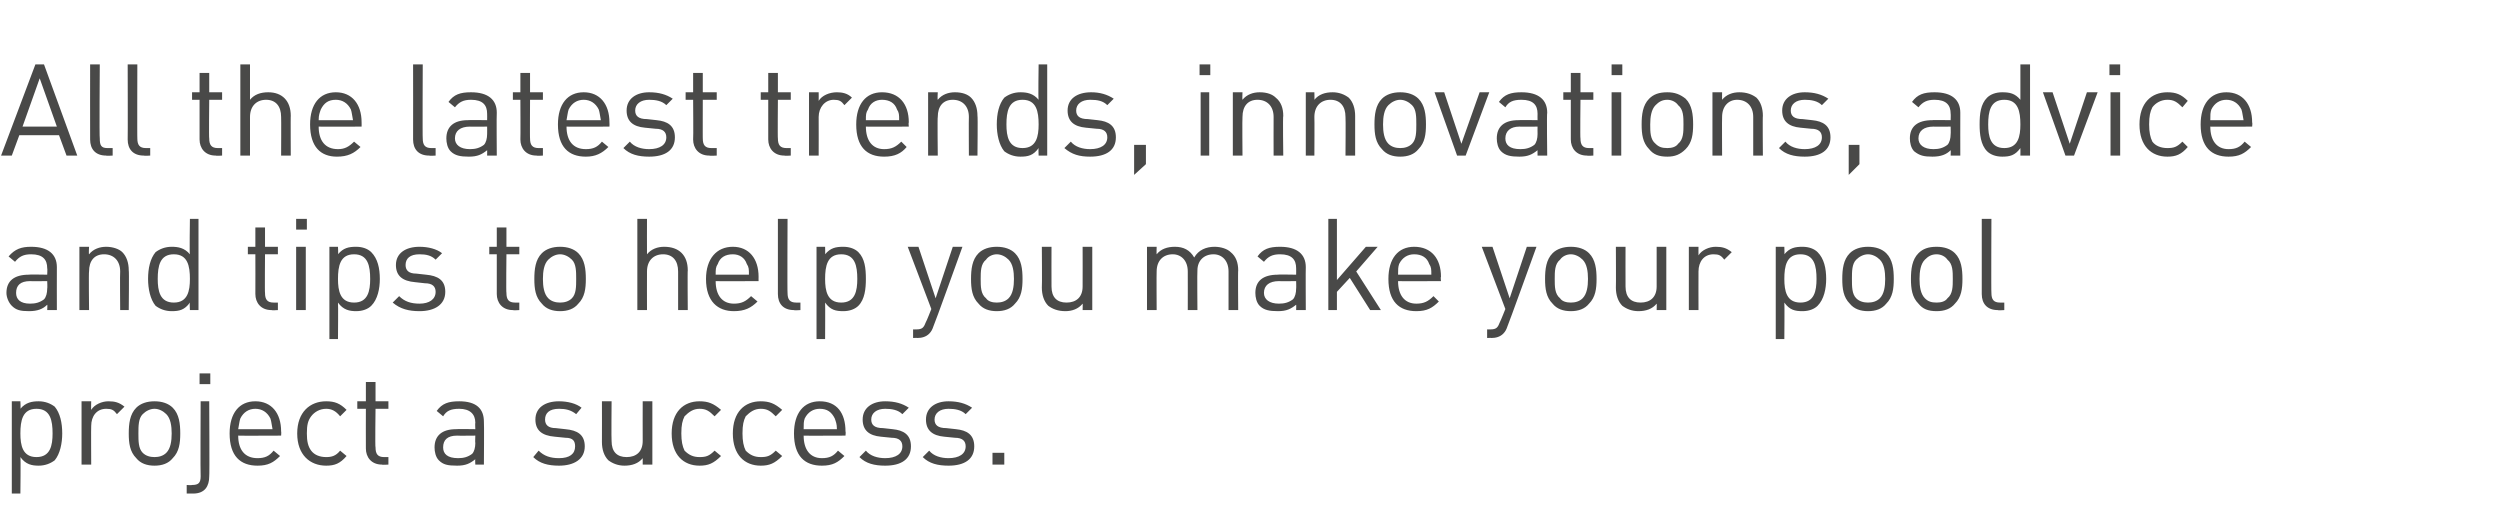
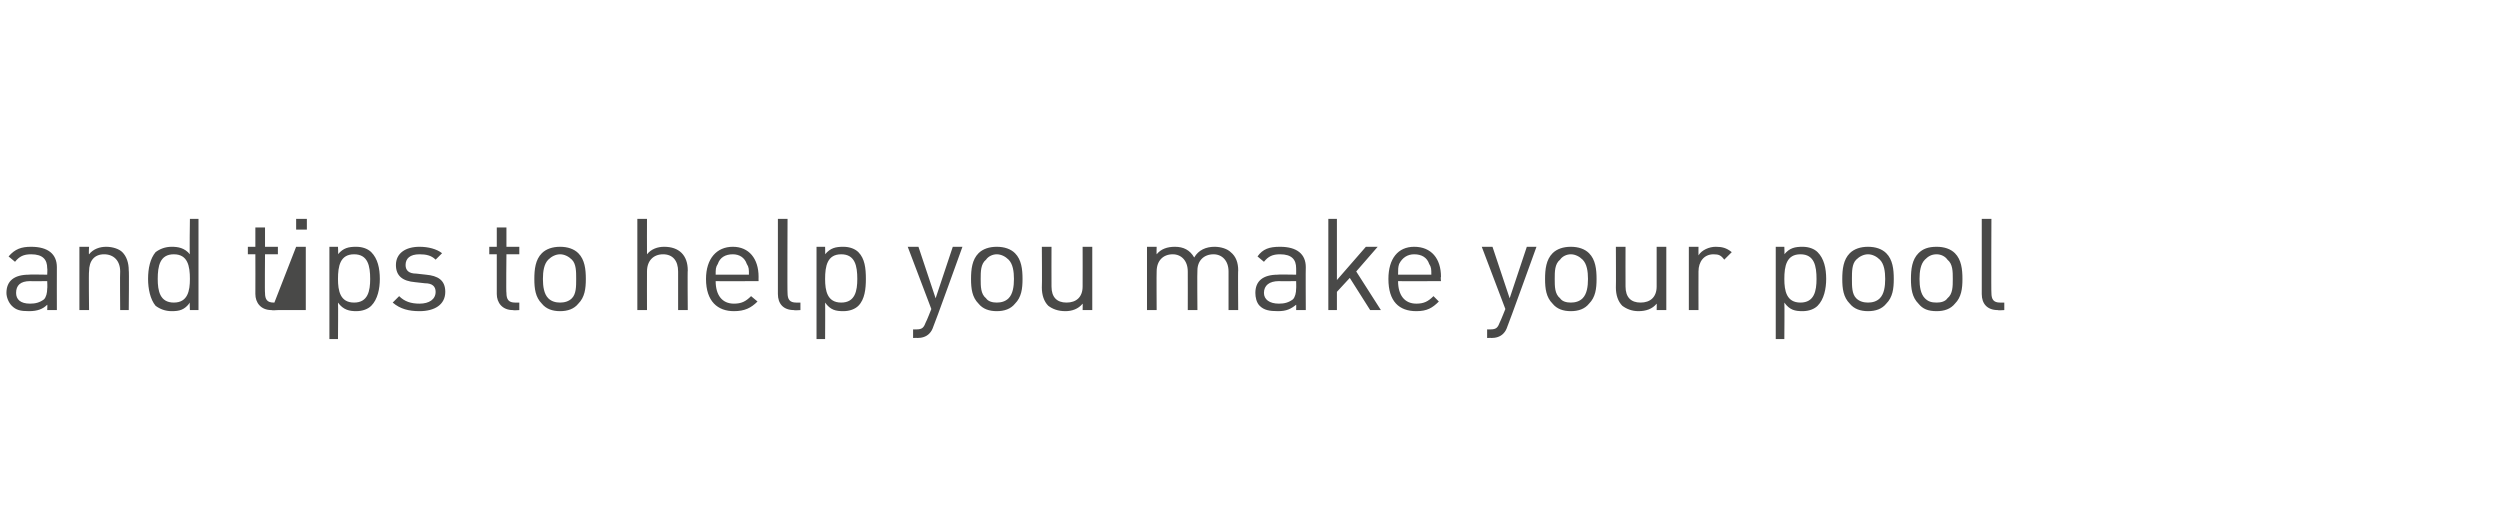
<svg xmlns="http://www.w3.org/2000/svg" version="1.1" width="233px" height="49.6px" viewBox="0 -6 233 49.6" style="top:-6px">
  <desc>All the latest trends, innovations, advice and tips to help you make your pool project a success</desc>
  <defs />
  <g id="Polygon244278">
-     <path d="M 5.8 34.4 C 5.8 35.3 5.6 36.3 5.1 36.9 C 4.7 37.2 4.2 37.4 3.6 37.4 C 3 37.4 2.4 37.3 1.9 36.6 C 1.94 36.65 1.9 40 1.9 40 L 1.1 40 L 1.1 31.4 L 1.9 31.4 C 1.9 31.4 1.94 32.14 1.9 32.1 C 2.4 31.5 3 31.4 3.6 31.4 C 4.2 31.4 4.7 31.6 5.1 31.9 C 5.6 32.5 5.8 33.4 5.8 34.4 C 5.8 34.4 5.8 34.4 5.8 34.4 Z M 4.9 34.4 C 4.9 33.2 4.7 32.1 3.4 32.1 C 2.1 32.1 1.9 33.2 1.9 34.4 C 1.9 35.5 2.1 36.6 3.4 36.6 C 4.7 36.6 4.9 35.5 4.9 34.4 C 4.9 34.4 4.9 34.4 4.9 34.4 Z M 10.9 32.6 C 10.6 32.2 10.4 32.1 9.9 32.1 C 9 32.1 8.5 32.8 8.5 33.7 C 8.48 33.72 8.5 37.3 8.5 37.3 L 7.6 37.3 L 7.6 31.4 L 8.5 31.4 C 8.5 31.4 8.48 32.16 8.5 32.2 C 8.8 31.7 9.5 31.4 10.1 31.4 C 10.7 31.4 11.1 31.5 11.6 31.9 C 11.6 31.9 10.9 32.6 10.9 32.6 Z M 16.1 36.7 C 15.7 37.2 15.1 37.4 14.4 37.4 C 13.7 37.4 13.1 37.2 12.7 36.7 C 12.1 36.1 12 35.3 12 34.4 C 12 33.5 12.1 32.6 12.7 32 C 13.1 31.6 13.7 31.4 14.4 31.4 C 15.1 31.4 15.7 31.6 16.1 32 C 16.7 32.6 16.8 33.5 16.8 34.4 C 16.8 35.3 16.7 36.1 16.1 36.7 Z M 15.5 32.6 C 15.2 32.3 14.8 32.1 14.4 32.1 C 14 32.1 13.6 32.3 13.3 32.6 C 12.9 33 12.9 33.7 12.9 34.4 C 12.9 35.1 12.9 35.8 13.3 36.2 C 13.6 36.5 14 36.6 14.4 36.6 C 14.8 36.6 15.2 36.5 15.5 36.2 C 15.9 35.8 16 35.1 16 34.4 C 16 33.7 15.9 33 15.5 32.6 Z M 18 40 C 18.04 40 17.4 40 17.4 40 L 17.4 39.2 C 17.4 39.2 17.88 39.24 17.9 39.2 C 18.5 39.2 18.7 39 18.7 38.4 C 18.67 38.38 18.7 31.4 18.7 31.4 L 19.5 31.4 C 19.5 31.4 19.54 38.41 19.5 38.4 C 19.5 39.3 19.1 40 18 40 Z M 18.6 29.8 L 18.6 28.8 L 19.6 28.8 L 19.6 29.8 L 18.6 29.8 Z M 22.2 34.6 C 22.2 35.9 22.8 36.7 24 36.7 C 24.7 36.7 25.1 36.5 25.5 36 C 25.5 36 26.1 36.5 26.1 36.5 C 25.5 37.1 25 37.4 24 37.4 C 22.4 37.4 21.4 36.5 21.4 34.4 C 21.4 32.5 22.3 31.4 23.8 31.4 C 25.3 31.4 26.2 32.5 26.2 34.2 C 26.23 34.24 26.2 34.6 26.2 34.6 C 26.2 34.6 22.25 34.62 22.2 34.6 Z M 25.2 33 C 24.9 32.4 24.4 32.1 23.8 32.1 C 23.2 32.1 22.7 32.4 22.4 33 C 22.3 33.3 22.3 33.5 22.2 34 C 22.2 34 25.4 34 25.4 34 C 25.3 33.5 25.3 33.3 25.2 33 Z M 30.4 37.4 C 28.9 37.4 27.7 36.4 27.7 34.4 C 27.7 32.4 28.9 31.4 30.4 31.4 C 31.2 31.4 31.7 31.6 32.3 32.2 C 32.3 32.2 31.7 32.8 31.7 32.8 C 31.3 32.3 30.9 32.1 30.4 32.1 C 29.8 32.1 29.3 32.4 29 32.8 C 28.7 33.2 28.6 33.6 28.6 34.4 C 28.6 35.1 28.7 35.6 29 36 C 29.3 36.4 29.8 36.6 30.4 36.6 C 30.9 36.6 31.3 36.5 31.7 36 C 31.7 36 32.3 36.5 32.3 36.5 C 31.7 37.2 31.2 37.4 30.4 37.4 Z M 35.6 37.3 C 34.6 37.3 34.1 36.6 34.1 35.8 C 34.09 35.76 34.1 32.1 34.1 32.1 L 33.3 32.1 L 33.3 31.4 L 34.1 31.4 L 34.1 29.6 L 35 29.6 L 35 31.4 L 36.2 31.4 L 36.2 32.1 L 35 32.1 C 35 32.1 34.95 35.74 35 35.7 C 35 36.3 35.2 36.6 35.8 36.6 C 35.76 36.6 36.2 36.6 36.2 36.6 L 36.2 37.3 C 36.2 37.3 35.6 37.34 35.6 37.3 Z M 44.3 37.3 C 44.3 37.3 44.27 36.78 44.3 36.8 C 43.8 37.2 43.4 37.4 42.6 37.4 C 41.7 37.4 41.3 37.3 40.9 36.9 C 40.6 36.6 40.5 36.1 40.5 35.7 C 40.5 34.6 41.2 34 42.5 34 C 42.5 33.97 44.3 34 44.3 34 C 44.3 34 44.27 33.41 44.3 33.4 C 44.3 32.6 43.8 32.1 42.8 32.1 C 42 32.1 41.6 32.3 41.3 32.8 C 41.3 32.8 40.7 32.3 40.7 32.3 C 41.2 31.6 41.8 31.4 42.8 31.4 C 44.4 31.4 45.1 32.1 45.1 33.3 C 45.13 33.34 45.1 37.3 45.1 37.3 L 44.3 37.3 Z M 44.3 34.6 C 44.3 34.6 42.62 34.62 42.6 34.6 C 41.7 34.6 41.3 35 41.3 35.7 C 41.3 36.3 41.7 36.7 42.7 36.7 C 43.2 36.7 43.6 36.6 44 36.3 C 44.2 36.1 44.3 35.7 44.3 35.3 C 44.27 35.26 44.3 34.6 44.3 34.6 Z M 52.1 37.4 C 51.1 37.4 50.3 37.2 49.7 36.6 C 49.7 36.6 50.2 36 50.2 36 C 50.7 36.5 51.3 36.7 52.1 36.7 C 53.1 36.7 53.6 36.3 53.6 35.6 C 53.6 35.1 53.4 34.8 52.7 34.8 C 52.7 34.8 51.7 34.7 51.7 34.7 C 50.5 34.6 49.9 34.1 49.9 33.1 C 49.9 32 50.8 31.4 52.1 31.4 C 52.9 31.4 53.7 31.6 54.2 32 C 54.2 32 53.7 32.6 53.7 32.6 C 53.2 32.2 52.7 32.1 52.1 32.1 C 51.2 32.1 50.8 32.5 50.8 33.1 C 50.8 33.6 51.1 33.9 51.8 33.9 C 51.8 33.9 52.7 34 52.7 34 C 53.8 34.1 54.5 34.5 54.5 35.6 C 54.5 36.8 53.5 37.4 52.1 37.4 Z M 59.9 37.3 C 59.9 37.3 59.9 36.68 59.9 36.7 C 59.5 37.2 58.9 37.4 58.2 37.4 C 57.6 37.4 57.1 37.2 56.7 36.9 C 56.3 36.5 56.1 35.9 56.1 35.2 C 56.11 35.21 56.1 31.4 56.1 31.4 L 57 31.4 C 57 31.4 56.97 35.08 57 35.1 C 57 36.1 57.5 36.6 58.4 36.6 C 59.3 36.6 59.9 36.1 59.9 35.1 C 59.89 35.08 59.9 31.4 59.9 31.4 L 60.8 31.4 L 60.8 37.3 L 59.9 37.3 Z M 65.2 37.4 C 63.7 37.4 62.6 36.4 62.6 34.4 C 62.6 32.4 63.7 31.4 65.2 31.4 C 66 31.4 66.5 31.6 67.2 32.2 C 67.2 32.2 66.6 32.8 66.6 32.8 C 66.1 32.3 65.8 32.1 65.2 32.1 C 64.6 32.1 64.2 32.4 63.8 32.8 C 63.6 33.2 63.5 33.6 63.5 34.4 C 63.5 35.1 63.6 35.6 63.8 36 C 64.2 36.4 64.6 36.6 65.2 36.6 C 65.8 36.6 66.1 36.5 66.6 36 C 66.6 36 67.2 36.5 67.2 36.5 C 66.5 37.2 66 37.4 65.2 37.4 Z M 70.9 37.4 C 69.4 37.4 68.3 36.4 68.3 34.4 C 68.3 32.4 69.4 31.4 70.9 31.4 C 71.7 31.4 72.2 31.6 72.9 32.2 C 72.9 32.2 72.3 32.8 72.3 32.8 C 71.8 32.3 71.5 32.1 70.9 32.1 C 70.3 32.1 69.9 32.4 69.5 32.8 C 69.3 33.2 69.2 33.6 69.2 34.4 C 69.2 35.1 69.3 35.6 69.5 36 C 69.9 36.4 70.3 36.6 70.9 36.6 C 71.5 36.6 71.8 36.5 72.3 36 C 72.3 36 72.9 36.5 72.9 36.5 C 72.2 37.2 71.7 37.4 70.9 37.4 Z M 74.9 34.6 C 74.9 35.9 75.5 36.7 76.6 36.7 C 77.3 36.7 77.7 36.5 78.1 36 C 78.1 36 78.7 36.5 78.7 36.5 C 78.1 37.1 77.6 37.4 76.6 37.4 C 75 37.4 74 36.5 74 34.4 C 74 32.5 74.9 31.4 76.4 31.4 C 78 31.4 78.8 32.5 78.8 34.2 C 78.84 34.24 78.8 34.6 78.8 34.6 C 78.8 34.6 74.85 34.62 74.9 34.6 Z M 77.8 33 C 77.5 32.4 77.1 32.1 76.4 32.1 C 75.8 32.1 75.3 32.4 75 33 C 74.9 33.3 74.9 33.5 74.9 34 C 74.9 34 78 34 78 34 C 78 33.5 77.9 33.3 77.8 33 Z M 82.5 37.4 C 81.5 37.4 80.7 37.2 80.1 36.6 C 80.1 36.6 80.7 36 80.7 36 C 81.1 36.5 81.8 36.7 82.5 36.7 C 83.5 36.7 84.1 36.3 84.1 35.6 C 84.1 35.1 83.8 34.8 83.1 34.8 C 83.1 34.8 82.1 34.7 82.1 34.7 C 81 34.6 80.4 34.1 80.4 33.1 C 80.4 32 81.3 31.4 82.5 31.4 C 83.4 31.4 84.1 31.6 84.7 32 C 84.7 32 84.1 32.6 84.1 32.6 C 83.7 32.2 83.1 32.1 82.5 32.1 C 81.7 32.1 81.2 32.5 81.2 33.1 C 81.2 33.6 81.5 33.9 82.3 33.9 C 82.3 33.9 83.2 34 83.2 34 C 84.2 34.1 84.9 34.5 84.9 35.6 C 84.9 36.8 84 37.4 82.5 37.4 Z M 88.4 37.4 C 87.4 37.4 86.6 37.2 86 36.6 C 86 36.6 86.6 36 86.6 36 C 87 36.5 87.7 36.7 88.4 36.7 C 89.4 36.7 90 36.3 90 35.6 C 90 35.1 89.7 34.8 89 34.8 C 89 34.8 88 34.7 88 34.7 C 86.9 34.6 86.3 34.1 86.3 33.1 C 86.3 32 87.2 31.4 88.4 31.4 C 89.3 31.4 90 31.6 90.6 32 C 90.6 32 90 32.6 90 32.6 C 89.6 32.2 89 32.1 88.4 32.1 C 87.6 32.1 87.1 32.5 87.1 33.1 C 87.1 33.6 87.4 33.9 88.2 33.9 C 88.2 33.9 89.1 34 89.1 34 C 90.1 34.1 90.8 34.5 90.8 35.6 C 90.8 36.8 89.9 37.4 88.4 37.4 Z M 92.5 37.3 L 92.5 36.2 L 93.6 36.2 L 93.6 37.3 L 92.5 37.3 Z " stroke="none" fill="#494948" />
-   </g>
+     </g>
  <g id="Polygon244277">
-     <path d="M 4.4 22.9 C 4.4 22.9 4.43 22.38 4.4 22.4 C 4 22.8 3.5 23 2.7 23 C 1.9 23 1.5 22.9 1.1 22.5 C 0.8 22.2 0.6 21.7 0.6 21.3 C 0.6 20.2 1.3 19.6 2.7 19.6 C 2.66 19.57 4.4 19.6 4.4 19.6 C 4.4 19.6 4.43 19.01 4.4 19 C 4.4 18.2 4 17.7 2.9 17.7 C 2.2 17.7 1.8 17.9 1.4 18.4 C 1.4 18.4 0.8 17.9 0.8 17.9 C 1.4 17.2 2 17 2.9 17 C 4.5 17 5.3 17.7 5.3 18.9 C 5.29 18.94 5.3 22.9 5.3 22.9 L 4.4 22.9 Z M 4.4 20.2 C 4.4 20.2 2.78 20.22 2.8 20.2 C 1.9 20.2 1.5 20.6 1.5 21.3 C 1.5 21.9 1.9 22.3 2.8 22.3 C 3.3 22.3 3.7 22.2 4.1 21.9 C 4.3 21.7 4.4 21.3 4.4 20.9 C 4.43 20.86 4.4 20.2 4.4 20.2 Z M 11.2 22.9 C 11.2 22.9 11.17 19.31 11.2 19.3 C 11.2 18.3 10.6 17.7 9.7 17.7 C 8.8 17.7 8.3 18.3 8.3 19.3 C 8.26 19.31 8.3 22.9 8.3 22.9 L 7.4 22.9 L 7.4 17 L 8.3 17 C 8.3 17 8.26 17.69 8.3 17.7 C 8.7 17.2 9.3 17 9.9 17 C 10.5 17 11.1 17.2 11.4 17.5 C 11.8 17.9 12 18.5 12 19.2 C 12.04 19.16 12 22.9 12 22.9 L 11.2 22.9 Z M 17.7 22.9 C 17.7 22.9 17.66 22.24 17.7 22.2 C 17.2 22.9 16.7 23 16 23 C 15.4 23 14.9 22.8 14.5 22.5 C 14 21.9 13.8 20.9 13.8 20 C 13.8 19 14 18.1 14.5 17.5 C 14.9 17.2 15.4 17 16 17 C 16.6 17 17.2 17.1 17.7 17.7 C 17.65 17.72 17.7 14.4 17.7 14.4 L 18.5 14.4 L 18.5 22.9 L 17.7 22.9 Z M 17.7 20 C 17.7 18.8 17.5 17.7 16.2 17.7 C 14.9 17.7 14.7 18.8 14.7 20 C 14.7 21.1 14.9 22.2 16.2 22.2 C 17.5 22.2 17.7 21.1 17.7 20 C 17.7 20 17.7 20 17.7 20 Z M 25.3 22.9 C 24.3 22.9 23.8 22.2 23.8 21.4 C 23.81 21.36 23.8 17.7 23.8 17.7 L 23.1 17.7 L 23.1 17 L 23.8 17 L 23.8 15.2 L 24.7 15.2 L 24.7 17 L 25.9 17 L 25.9 17.7 L 24.7 17.7 C 24.7 17.7 24.67 21.34 24.7 21.3 C 24.7 21.9 24.9 22.2 25.5 22.2 C 25.47 22.2 25.9 22.2 25.9 22.2 L 25.9 22.9 C 25.9 22.9 25.32 22.94 25.3 22.9 Z M 27.6 22.9 L 27.6 17 L 28.5 17 L 28.5 22.9 L 27.6 22.9 Z M 27.6 15.4 L 27.6 14.4 L 28.6 14.4 L 28.6 15.4 L 27.6 15.4 Z M 35.4 20 C 35.4 20.9 35.2 21.9 34.6 22.5 C 34.3 22.8 33.8 23 33.2 23 C 32.6 23 32 22.9 31.5 22.2 C 31.53 22.25 31.5 25.6 31.5 25.6 L 30.7 25.6 L 30.7 17 L 31.5 17 C 31.5 17 31.54 17.74 31.5 17.7 C 32 17.1 32.5 17 33.2 17 C 33.8 17 34.3 17.2 34.6 17.5 C 35.2 18.1 35.4 19 35.4 20 C 35.4 20 35.4 20 35.4 20 Z M 34.5 20 C 34.5 18.8 34.3 17.7 33 17.7 C 31.7 17.7 31.5 18.8 31.5 20 C 31.5 21.1 31.7 22.2 33 22.2 C 34.3 22.2 34.5 21.1 34.5 20 C 34.5 20 34.5 20 34.5 20 Z M 39.1 23 C 38.1 23 37.3 22.8 36.6 22.2 C 36.6 22.2 37.2 21.6 37.2 21.6 C 37.7 22.1 38.3 22.3 39.1 22.3 C 40 22.3 40.6 21.9 40.6 21.2 C 40.6 20.7 40.3 20.4 39.6 20.4 C 39.6 20.4 38.7 20.3 38.7 20.3 C 37.5 20.2 36.9 19.7 36.9 18.7 C 36.9 17.6 37.8 17 39.1 17 C 39.9 17 40.7 17.2 41.2 17.6 C 41.2 17.6 40.6 18.2 40.6 18.2 C 40.2 17.8 39.7 17.7 39.1 17.7 C 38.2 17.7 37.8 18.1 37.8 18.7 C 37.8 19.2 38.1 19.5 38.8 19.5 C 38.8 19.5 39.7 19.6 39.7 19.6 C 40.8 19.7 41.5 20.1 41.5 21.2 C 41.5 22.4 40.5 23 39.1 23 Z M 47.8 22.9 C 46.8 22.9 46.3 22.2 46.3 21.4 C 46.3 21.36 46.3 17.7 46.3 17.7 L 45.6 17.7 L 45.6 17 L 46.3 17 L 46.3 15.2 L 47.2 15.2 L 47.2 17 L 48.4 17 L 48.4 17.7 L 47.2 17.7 C 47.2 17.7 47.16 21.34 47.2 21.3 C 47.2 21.9 47.4 22.2 48 22.2 C 47.96 22.2 48.4 22.2 48.4 22.2 L 48.4 22.9 C 48.4 22.9 47.81 22.94 47.8 22.9 Z M 53.9 22.3 C 53.5 22.8 52.9 23 52.2 23 C 51.5 23 50.9 22.8 50.5 22.3 C 49.9 21.7 49.8 20.9 49.8 20 C 49.8 19.1 49.9 18.2 50.5 17.6 C 50.9 17.2 51.5 17 52.2 17 C 52.9 17 53.5 17.2 53.9 17.6 C 54.5 18.2 54.6 19.1 54.6 20 C 54.6 20.9 54.5 21.7 53.9 22.3 Z M 53.3 18.2 C 53 17.9 52.6 17.7 52.2 17.7 C 51.8 17.7 51.4 17.9 51.1 18.2 C 50.7 18.6 50.6 19.3 50.6 20 C 50.6 20.7 50.7 21.4 51.1 21.8 C 51.4 22.1 51.8 22.2 52.2 22.2 C 52.6 22.2 53 22.1 53.3 21.8 C 53.7 21.4 53.7 20.7 53.7 20 C 53.7 19.3 53.7 18.6 53.3 18.2 Z M 63.2 22.9 C 63.2 22.9 63.2 19.3 63.2 19.3 C 63.2 18.3 62.7 17.7 61.8 17.7 C 60.9 17.7 60.3 18.3 60.3 19.3 C 60.29 19.3 60.3 22.9 60.3 22.9 L 59.4 22.9 L 59.4 14.4 L 60.3 14.4 C 60.3 14.4 60.29 17.69 60.3 17.7 C 60.7 17.2 61.3 17 61.9 17 C 63.3 17 64.1 17.8 64.1 19.2 C 64.07 19.15 64.1 22.9 64.1 22.9 L 63.2 22.9 Z M 66.7 20.2 C 66.7 21.5 67.3 22.3 68.4 22.3 C 69.1 22.3 69.5 22.1 70 21.6 C 70 21.6 70.6 22.1 70.6 22.1 C 70 22.7 69.4 23 68.4 23 C 66.9 23 65.8 22.1 65.8 20 C 65.8 18.1 66.8 17 68.3 17 C 69.8 17 70.7 18.1 70.7 19.8 C 70.69 19.84 70.7 20.2 70.7 20.2 C 70.7 20.2 66.71 20.22 66.7 20.2 Z M 69.6 18.6 C 69.4 18 68.9 17.7 68.3 17.7 C 67.6 17.7 67.1 18 66.9 18.6 C 66.7 18.9 66.7 19.1 66.7 19.6 C 66.7 19.6 69.8 19.6 69.8 19.6 C 69.8 19.1 69.8 18.9 69.6 18.6 Z M 74 22.9 C 73 22.9 72.5 22.3 72.5 21.4 C 72.5 21.37 72.5 14.4 72.5 14.4 L 73.4 14.4 C 73.4 14.4 73.37 21.34 73.4 21.3 C 73.4 21.9 73.6 22.2 74.2 22.2 C 74.16 22.2 74.6 22.2 74.6 22.2 L 74.6 22.9 C 74.6 22.9 74 22.94 74 22.9 Z M 80.7 20 C 80.7 20.9 80.6 21.9 80 22.5 C 79.7 22.8 79.2 23 78.6 23 C 77.9 23 77.4 22.9 76.9 22.2 C 76.92 22.25 76.9 25.6 76.9 25.6 L 76.1 25.6 L 76.1 17 L 76.9 17 C 76.9 17 76.92 17.74 76.9 17.7 C 77.4 17.1 77.9 17 78.6 17 C 79.2 17 79.7 17.2 80 17.5 C 80.6 18.1 80.7 19 80.7 20 C 80.7 20 80.7 20 80.7 20 Z M 79.9 20 C 79.9 18.8 79.7 17.7 78.4 17.7 C 77.1 17.7 76.9 18.8 76.9 20 C 76.9 21.1 77.1 22.2 78.4 22.2 C 79.7 22.2 79.9 21.1 79.9 20 C 79.9 20 79.9 20 79.9 20 Z M 87 24.4 C 86.9 24.7 86.8 24.9 86.6 25.1 C 86.3 25.4 85.9 25.5 85.5 25.5 C 85.47 25.48 85.1 25.5 85.1 25.5 L 85.1 24.7 C 85.1 24.7 85.37 24.71 85.4 24.7 C 86 24.7 86.1 24.5 86.3 24 C 86.34 23.98 86.8 22.8 86.8 22.8 L 84.6 17 L 85.6 17 L 87.2 21.8 L 88.8 17 L 89.7 17 C 89.7 17 87.05 24.37 87 24.4 Z M 94.6 22.3 C 94.2 22.8 93.6 23 92.9 23 C 92.2 23 91.6 22.8 91.2 22.3 C 90.6 21.7 90.5 20.9 90.5 20 C 90.5 19.1 90.6 18.2 91.2 17.6 C 91.6 17.2 92.2 17 92.9 17 C 93.6 17 94.2 17.2 94.6 17.6 C 95.2 18.2 95.3 19.1 95.3 20 C 95.3 20.9 95.2 21.7 94.6 22.3 Z M 94 18.2 C 93.7 17.9 93.3 17.7 92.9 17.7 C 92.5 17.7 92.1 17.9 91.9 18.2 C 91.4 18.6 91.4 19.3 91.4 20 C 91.4 20.7 91.4 21.4 91.9 21.8 C 92.1 22.1 92.5 22.2 92.9 22.2 C 93.3 22.2 93.7 22.1 94 21.8 C 94.4 21.4 94.5 20.7 94.5 20 C 94.5 19.3 94.4 18.6 94 18.2 Z M 100.9 22.9 C 100.9 22.9 100.92 22.28 100.9 22.3 C 100.5 22.8 99.9 23 99.3 23 C 98.6 23 98.1 22.8 97.7 22.5 C 97.3 22.1 97.1 21.5 97.1 20.8 C 97.13 20.81 97.1 17 97.1 17 L 98 17 C 98 17 97.99 20.68 98 20.7 C 98 21.7 98.5 22.2 99.4 22.2 C 100.3 22.2 100.9 21.7 100.9 20.7 C 100.91 20.68 100.9 17 100.9 17 L 101.8 17 L 101.8 22.9 L 100.9 22.9 Z M 114.5 22.9 C 114.5 22.9 114.5 19.31 114.5 19.3 C 114.5 18.3 113.9 17.7 113.1 17.7 C 112.2 17.7 111.6 18.3 111.6 19.2 C 111.57 19.21 111.6 22.9 111.6 22.9 L 110.7 22.9 C 110.7 22.9 110.71 19.31 110.7 19.3 C 110.7 18.3 110.1 17.7 109.3 17.7 C 108.4 17.7 107.8 18.3 107.8 19.3 C 107.78 19.31 107.8 22.9 107.8 22.9 L 106.9 22.9 L 106.9 17 L 107.8 17 C 107.8 17 107.78 17.69 107.8 17.7 C 108.2 17.2 108.8 17 109.5 17 C 110.3 17 110.9 17.3 111.3 18 C 111.7 17.3 112.4 17 113.2 17 C 113.8 17 114.4 17.2 114.7 17.5 C 115.2 17.9 115.4 18.5 115.4 19.2 C 115.37 19.16 115.4 22.9 115.4 22.9 L 114.5 22.9 Z M 120.8 22.9 C 120.8 22.9 120.82 22.38 120.8 22.4 C 120.3 22.8 119.9 23 119.1 23 C 118.3 23 117.8 22.9 117.4 22.5 C 117.1 22.2 117 21.7 117 21.3 C 117 20.2 117.7 19.6 119.1 19.6 C 119.05 19.57 120.8 19.6 120.8 19.6 C 120.8 19.6 120.81 19.01 120.8 19 C 120.8 18.2 120.4 17.7 119.3 17.7 C 118.6 17.7 118.2 17.9 117.8 18.4 C 117.8 18.4 117.2 17.9 117.2 17.9 C 117.7 17.2 118.3 17 119.3 17 C 120.9 17 121.7 17.7 121.7 18.9 C 121.68 18.94 121.7 22.9 121.7 22.9 L 120.8 22.9 Z M 120.8 20.2 C 120.8 20.2 119.17 20.22 119.2 20.2 C 118.3 20.2 117.8 20.6 117.8 21.3 C 117.8 21.9 118.3 22.3 119.2 22.3 C 119.7 22.3 120.1 22.2 120.5 21.9 C 120.7 21.7 120.8 21.3 120.8 20.9 C 120.82 20.86 120.8 20.2 120.8 20.2 Z M 127.7 22.9 L 125.8 19.9 L 124.6 21.2 L 124.6 22.9 L 123.8 22.9 L 123.8 14.4 L 124.6 14.4 L 124.6 20.1 L 127.3 17 L 128.4 17 L 126.4 19.3 L 128.7 22.9 L 127.7 22.9 Z M 130.3 20.2 C 130.3 21.5 130.9 22.3 132 22.3 C 132.7 22.3 133.1 22.1 133.6 21.6 C 133.6 21.6 134.1 22.1 134.1 22.1 C 133.5 22.7 133 23 132 23 C 130.4 23 129.4 22.1 129.4 20 C 129.4 18.1 130.3 17 131.8 17 C 133.4 17 134.3 18.1 134.3 19.8 C 134.25 19.84 134.3 20.2 134.3 20.2 C 134.3 20.2 130.27 20.22 130.3 20.2 Z M 133.2 18.6 C 133 18 132.5 17.7 131.8 17.7 C 131.2 17.7 130.7 18 130.4 18.6 C 130.3 18.9 130.3 19.1 130.3 19.6 C 130.3 19.6 133.4 19.6 133.4 19.6 C 133.4 19.1 133.4 18.9 133.2 18.6 Z M 140.5 24.4 C 140.4 24.7 140.3 24.9 140.1 25.1 C 139.8 25.4 139.4 25.5 139 25.5 C 138.97 25.48 138.6 25.5 138.6 25.5 L 138.6 24.7 C 138.6 24.7 138.86 24.71 138.9 24.7 C 139.5 24.7 139.6 24.5 139.8 24 C 139.83 23.98 140.3 22.8 140.3 22.8 L 138.1 17 L 139.1 17 L 140.7 21.8 L 142.3 17 L 143.2 17 C 143.2 17 140.54 24.37 140.5 24.4 Z M 148.1 22.3 C 147.7 22.8 147.1 23 146.4 23 C 145.7 23 145.1 22.8 144.7 22.3 C 144.1 21.7 144 20.9 144 20 C 144 19.1 144.1 18.2 144.7 17.6 C 145.1 17.2 145.7 17 146.4 17 C 147.1 17 147.7 17.2 148.1 17.6 C 148.7 18.2 148.8 19.1 148.8 20 C 148.8 20.9 148.7 21.7 148.1 22.3 Z M 147.5 18.2 C 147.2 17.9 146.8 17.7 146.4 17.7 C 146 17.7 145.6 17.9 145.4 18.2 C 144.9 18.6 144.9 19.3 144.9 20 C 144.9 20.7 144.9 21.4 145.4 21.8 C 145.6 22.1 146 22.2 146.4 22.2 C 146.8 22.2 147.2 22.1 147.5 21.8 C 147.9 21.4 148 20.7 148 20 C 148 19.3 147.9 18.6 147.5 18.2 Z M 154.4 22.9 C 154.4 22.9 154.42 22.28 154.4 22.3 C 154 22.8 153.4 23 152.7 23 C 152.1 23 151.6 22.8 151.2 22.5 C 150.8 22.1 150.6 21.5 150.6 20.8 C 150.62 20.81 150.6 17 150.6 17 L 151.5 17 C 151.5 17 151.49 20.68 151.5 20.7 C 151.5 21.7 152 22.2 152.9 22.2 C 153.8 22.2 154.4 21.7 154.4 20.7 C 154.4 20.68 154.4 17 154.4 17 L 155.3 17 L 155.3 22.9 L 154.4 22.9 Z M 160.7 18.2 C 160.4 17.8 160.2 17.7 159.7 17.7 C 158.8 17.7 158.3 18.4 158.3 19.3 C 158.29 19.32 158.3 22.9 158.3 22.9 L 157.4 22.9 L 157.4 17 L 158.3 17 C 158.3 17 158.29 17.76 158.3 17.8 C 158.6 17.3 159.3 17 159.9 17 C 160.5 17 160.9 17.1 161.4 17.5 C 161.4 17.5 160.7 18.2 160.7 18.2 Z M 170.2 20 C 170.2 20.9 170 21.9 169.4 22.5 C 169.1 22.8 168.6 23 168 23 C 167.3 23 166.8 22.9 166.3 22.2 C 166.33 22.25 166.3 25.6 166.3 25.6 L 165.5 25.6 L 165.5 17 L 166.3 17 C 166.3 17 166.33 17.74 166.3 17.7 C 166.8 17.1 167.3 17 168 17 C 168.6 17 169.1 17.2 169.4 17.5 C 170 18.1 170.2 19 170.2 20 C 170.2 20 170.2 20 170.2 20 Z M 169.3 20 C 169.3 18.8 169.1 17.7 167.8 17.7 C 166.5 17.7 166.3 18.8 166.3 20 C 166.3 21.1 166.5 22.2 167.8 22.2 C 169.1 22.2 169.3 21.1 169.3 20 C 169.3 20 169.3 20 169.3 20 Z M 175.8 22.3 C 175.4 22.8 174.8 23 174.1 23 C 173.4 23 172.8 22.8 172.4 22.3 C 171.8 21.7 171.7 20.9 171.7 20 C 171.7 19.1 171.8 18.2 172.4 17.6 C 172.8 17.2 173.4 17 174.1 17 C 174.8 17 175.4 17.2 175.8 17.6 C 176.4 18.2 176.5 19.1 176.5 20 C 176.5 20.9 176.4 21.7 175.8 22.3 Z M 175.2 18.2 C 174.9 17.9 174.5 17.7 174.1 17.7 C 173.7 17.7 173.3 17.9 173 18.2 C 172.6 18.6 172.6 19.3 172.6 20 C 172.6 20.7 172.6 21.4 173 21.8 C 173.3 22.1 173.7 22.2 174.1 22.2 C 174.5 22.2 174.9 22.1 175.2 21.8 C 175.6 21.4 175.7 20.7 175.7 20 C 175.7 19.3 175.6 18.6 175.2 18.2 Z M 182.2 22.3 C 181.8 22.8 181.2 23 180.5 23 C 179.7 23 179.2 22.8 178.8 22.3 C 178.2 21.7 178.1 20.9 178.1 20 C 178.1 19.1 178.2 18.2 178.8 17.6 C 179.2 17.2 179.7 17 180.5 17 C 181.2 17 181.8 17.2 182.2 17.6 C 182.8 18.2 182.9 19.1 182.9 20 C 182.9 20.9 182.8 21.7 182.2 22.3 Z M 181.5 18.2 C 181.3 17.9 180.9 17.7 180.5 17.7 C 180 17.7 179.7 17.9 179.4 18.2 C 179 18.6 178.9 19.3 178.9 20 C 178.9 20.7 179 21.4 179.4 21.8 C 179.7 22.1 180 22.2 180.5 22.2 C 180.9 22.2 181.3 22.1 181.5 21.8 C 182 21.4 182 20.7 182 20 C 182 19.3 182 18.6 181.5 18.2 Z M 186.2 22.9 C 185.2 22.9 184.7 22.3 184.7 21.4 C 184.7 21.37 184.7 14.4 184.7 14.4 L 185.6 14.4 C 185.6 14.4 185.57 21.34 185.6 21.3 C 185.6 21.9 185.8 22.2 186.4 22.2 C 186.36 22.2 186.8 22.2 186.8 22.2 L 186.8 22.9 C 186.8 22.9 186.2 22.94 186.2 22.9 Z " stroke="none" fill="#494948" />
+     <path d="M 4.4 22.9 C 4.4 22.9 4.43 22.38 4.4 22.4 C 4 22.8 3.5 23 2.7 23 C 1.9 23 1.5 22.9 1.1 22.5 C 0.8 22.2 0.6 21.7 0.6 21.3 C 0.6 20.2 1.3 19.6 2.7 19.6 C 2.66 19.57 4.4 19.6 4.4 19.6 C 4.4 19.6 4.43 19.01 4.4 19 C 4.4 18.2 4 17.7 2.9 17.7 C 2.2 17.7 1.8 17.9 1.4 18.4 C 1.4 18.4 0.8 17.9 0.8 17.9 C 1.4 17.2 2 17 2.9 17 C 4.5 17 5.3 17.7 5.3 18.9 C 5.29 18.94 5.3 22.9 5.3 22.9 L 4.4 22.9 Z M 4.4 20.2 C 4.4 20.2 2.78 20.22 2.8 20.2 C 1.9 20.2 1.5 20.6 1.5 21.3 C 1.5 21.9 1.9 22.3 2.8 22.3 C 3.3 22.3 3.7 22.2 4.1 21.9 C 4.3 21.7 4.4 21.3 4.4 20.9 C 4.43 20.86 4.4 20.2 4.4 20.2 Z M 11.2 22.9 C 11.2 22.9 11.17 19.31 11.2 19.3 C 11.2 18.3 10.6 17.7 9.7 17.7 C 8.8 17.7 8.3 18.3 8.3 19.3 C 8.26 19.31 8.3 22.9 8.3 22.9 L 7.4 22.9 L 7.4 17 L 8.3 17 C 8.3 17 8.26 17.69 8.3 17.7 C 8.7 17.2 9.3 17 9.9 17 C 10.5 17 11.1 17.2 11.4 17.5 C 11.8 17.9 12 18.5 12 19.2 C 12.04 19.16 12 22.9 12 22.9 L 11.2 22.9 Z M 17.7 22.9 C 17.7 22.9 17.66 22.24 17.7 22.2 C 17.2 22.9 16.7 23 16 23 C 15.4 23 14.9 22.8 14.5 22.5 C 14 21.9 13.8 20.9 13.8 20 C 13.8 19 14 18.1 14.5 17.5 C 14.9 17.2 15.4 17 16 17 C 16.6 17 17.2 17.1 17.7 17.7 C 17.65 17.72 17.7 14.4 17.7 14.4 L 18.5 14.4 L 18.5 22.9 L 17.7 22.9 Z M 17.7 20 C 17.7 18.8 17.5 17.7 16.2 17.7 C 14.9 17.7 14.7 18.8 14.7 20 C 14.7 21.1 14.9 22.2 16.2 22.2 C 17.5 22.2 17.7 21.1 17.7 20 C 17.7 20 17.7 20 17.7 20 Z M 25.3 22.9 C 24.3 22.9 23.8 22.2 23.8 21.4 C 23.81 21.36 23.8 17.7 23.8 17.7 L 23.1 17.7 L 23.1 17 L 23.8 17 L 23.8 15.2 L 24.7 15.2 L 24.7 17 L 25.9 17 L 25.9 17.7 L 24.7 17.7 C 24.7 17.7 24.67 21.34 24.7 21.3 C 24.7 21.9 24.9 22.2 25.5 22.2 C 25.47 22.2 25.9 22.2 25.9 22.2 L 25.9 22.9 C 25.9 22.9 25.32 22.94 25.3 22.9 Z L 27.6 17 L 28.5 17 L 28.5 22.9 L 27.6 22.9 Z M 27.6 15.4 L 27.6 14.4 L 28.6 14.4 L 28.6 15.4 L 27.6 15.4 Z M 35.4 20 C 35.4 20.9 35.2 21.9 34.6 22.5 C 34.3 22.8 33.8 23 33.2 23 C 32.6 23 32 22.9 31.5 22.2 C 31.53 22.25 31.5 25.6 31.5 25.6 L 30.7 25.6 L 30.7 17 L 31.5 17 C 31.5 17 31.54 17.74 31.5 17.7 C 32 17.1 32.5 17 33.2 17 C 33.8 17 34.3 17.2 34.6 17.5 C 35.2 18.1 35.4 19 35.4 20 C 35.4 20 35.4 20 35.4 20 Z M 34.5 20 C 34.5 18.8 34.3 17.7 33 17.7 C 31.7 17.7 31.5 18.8 31.5 20 C 31.5 21.1 31.7 22.2 33 22.2 C 34.3 22.2 34.5 21.1 34.5 20 C 34.5 20 34.5 20 34.5 20 Z M 39.1 23 C 38.1 23 37.3 22.8 36.6 22.2 C 36.6 22.2 37.2 21.6 37.2 21.6 C 37.7 22.1 38.3 22.3 39.1 22.3 C 40 22.3 40.6 21.9 40.6 21.2 C 40.6 20.7 40.3 20.4 39.6 20.4 C 39.6 20.4 38.7 20.3 38.7 20.3 C 37.5 20.2 36.9 19.7 36.9 18.7 C 36.9 17.6 37.8 17 39.1 17 C 39.9 17 40.7 17.2 41.2 17.6 C 41.2 17.6 40.6 18.2 40.6 18.2 C 40.2 17.8 39.7 17.7 39.1 17.7 C 38.2 17.7 37.8 18.1 37.8 18.7 C 37.8 19.2 38.1 19.5 38.8 19.5 C 38.8 19.5 39.7 19.6 39.7 19.6 C 40.8 19.7 41.5 20.1 41.5 21.2 C 41.5 22.4 40.5 23 39.1 23 Z M 47.8 22.9 C 46.8 22.9 46.3 22.2 46.3 21.4 C 46.3 21.36 46.3 17.7 46.3 17.7 L 45.6 17.7 L 45.6 17 L 46.3 17 L 46.3 15.2 L 47.2 15.2 L 47.2 17 L 48.4 17 L 48.4 17.7 L 47.2 17.7 C 47.2 17.7 47.16 21.34 47.2 21.3 C 47.2 21.9 47.4 22.2 48 22.2 C 47.96 22.2 48.4 22.2 48.4 22.2 L 48.4 22.9 C 48.4 22.9 47.81 22.94 47.8 22.9 Z M 53.9 22.3 C 53.5 22.8 52.9 23 52.2 23 C 51.5 23 50.9 22.8 50.5 22.3 C 49.9 21.7 49.8 20.9 49.8 20 C 49.8 19.1 49.9 18.2 50.5 17.6 C 50.9 17.2 51.5 17 52.2 17 C 52.9 17 53.5 17.2 53.9 17.6 C 54.5 18.2 54.6 19.1 54.6 20 C 54.6 20.9 54.5 21.7 53.9 22.3 Z M 53.3 18.2 C 53 17.9 52.6 17.7 52.2 17.7 C 51.8 17.7 51.4 17.9 51.1 18.2 C 50.7 18.6 50.6 19.3 50.6 20 C 50.6 20.7 50.7 21.4 51.1 21.8 C 51.4 22.1 51.8 22.2 52.2 22.2 C 52.6 22.2 53 22.1 53.3 21.8 C 53.7 21.4 53.7 20.7 53.7 20 C 53.7 19.3 53.7 18.6 53.3 18.2 Z M 63.2 22.9 C 63.2 22.9 63.2 19.3 63.2 19.3 C 63.2 18.3 62.7 17.7 61.8 17.7 C 60.9 17.7 60.3 18.3 60.3 19.3 C 60.29 19.3 60.3 22.9 60.3 22.9 L 59.4 22.9 L 59.4 14.4 L 60.3 14.4 C 60.3 14.4 60.29 17.69 60.3 17.7 C 60.7 17.2 61.3 17 61.9 17 C 63.3 17 64.1 17.8 64.1 19.2 C 64.07 19.15 64.1 22.9 64.1 22.9 L 63.2 22.9 Z M 66.7 20.2 C 66.7 21.5 67.3 22.3 68.4 22.3 C 69.1 22.3 69.5 22.1 70 21.6 C 70 21.6 70.6 22.1 70.6 22.1 C 70 22.7 69.4 23 68.4 23 C 66.9 23 65.8 22.1 65.8 20 C 65.8 18.1 66.8 17 68.3 17 C 69.8 17 70.7 18.1 70.7 19.8 C 70.69 19.84 70.7 20.2 70.7 20.2 C 70.7 20.2 66.71 20.22 66.7 20.2 Z M 69.6 18.6 C 69.4 18 68.9 17.7 68.3 17.7 C 67.6 17.7 67.1 18 66.9 18.6 C 66.7 18.9 66.7 19.1 66.7 19.6 C 66.7 19.6 69.8 19.6 69.8 19.6 C 69.8 19.1 69.8 18.9 69.6 18.6 Z M 74 22.9 C 73 22.9 72.5 22.3 72.5 21.4 C 72.5 21.37 72.5 14.4 72.5 14.4 L 73.4 14.4 C 73.4 14.4 73.37 21.34 73.4 21.3 C 73.4 21.9 73.6 22.2 74.2 22.2 C 74.16 22.2 74.6 22.2 74.6 22.2 L 74.6 22.9 C 74.6 22.9 74 22.94 74 22.9 Z M 80.7 20 C 80.7 20.9 80.6 21.9 80 22.5 C 79.7 22.8 79.2 23 78.6 23 C 77.9 23 77.4 22.9 76.9 22.2 C 76.92 22.25 76.9 25.6 76.9 25.6 L 76.1 25.6 L 76.1 17 L 76.9 17 C 76.9 17 76.92 17.74 76.9 17.7 C 77.4 17.1 77.9 17 78.6 17 C 79.2 17 79.7 17.2 80 17.5 C 80.6 18.1 80.7 19 80.7 20 C 80.7 20 80.7 20 80.7 20 Z M 79.9 20 C 79.9 18.8 79.7 17.7 78.4 17.7 C 77.1 17.7 76.9 18.8 76.9 20 C 76.9 21.1 77.1 22.2 78.4 22.2 C 79.7 22.2 79.9 21.1 79.9 20 C 79.9 20 79.9 20 79.9 20 Z M 87 24.4 C 86.9 24.7 86.8 24.9 86.6 25.1 C 86.3 25.4 85.9 25.5 85.5 25.5 C 85.47 25.48 85.1 25.5 85.1 25.5 L 85.1 24.7 C 85.1 24.7 85.37 24.71 85.4 24.7 C 86 24.7 86.1 24.5 86.3 24 C 86.34 23.98 86.8 22.8 86.8 22.8 L 84.6 17 L 85.6 17 L 87.2 21.8 L 88.8 17 L 89.7 17 C 89.7 17 87.05 24.37 87 24.4 Z M 94.6 22.3 C 94.2 22.8 93.6 23 92.9 23 C 92.2 23 91.6 22.8 91.2 22.3 C 90.6 21.7 90.5 20.9 90.5 20 C 90.5 19.1 90.6 18.2 91.2 17.6 C 91.6 17.2 92.2 17 92.9 17 C 93.6 17 94.2 17.2 94.6 17.6 C 95.2 18.2 95.3 19.1 95.3 20 C 95.3 20.9 95.2 21.7 94.6 22.3 Z M 94 18.2 C 93.7 17.9 93.3 17.7 92.9 17.7 C 92.5 17.7 92.1 17.9 91.9 18.2 C 91.4 18.6 91.4 19.3 91.4 20 C 91.4 20.7 91.4 21.4 91.9 21.8 C 92.1 22.1 92.5 22.2 92.9 22.2 C 93.3 22.2 93.7 22.1 94 21.8 C 94.4 21.4 94.5 20.7 94.5 20 C 94.5 19.3 94.4 18.6 94 18.2 Z M 100.9 22.9 C 100.9 22.9 100.92 22.28 100.9 22.3 C 100.5 22.8 99.9 23 99.3 23 C 98.6 23 98.1 22.8 97.7 22.5 C 97.3 22.1 97.1 21.5 97.1 20.8 C 97.13 20.81 97.1 17 97.1 17 L 98 17 C 98 17 97.99 20.68 98 20.7 C 98 21.7 98.5 22.2 99.4 22.2 C 100.3 22.2 100.9 21.7 100.9 20.7 C 100.91 20.68 100.9 17 100.9 17 L 101.8 17 L 101.8 22.9 L 100.9 22.9 Z M 114.5 22.9 C 114.5 22.9 114.5 19.31 114.5 19.3 C 114.5 18.3 113.9 17.7 113.1 17.7 C 112.2 17.7 111.6 18.3 111.6 19.2 C 111.57 19.21 111.6 22.9 111.6 22.9 L 110.7 22.9 C 110.7 22.9 110.71 19.31 110.7 19.3 C 110.7 18.3 110.1 17.7 109.3 17.7 C 108.4 17.7 107.8 18.3 107.8 19.3 C 107.78 19.31 107.8 22.9 107.8 22.9 L 106.9 22.9 L 106.9 17 L 107.8 17 C 107.8 17 107.78 17.69 107.8 17.7 C 108.2 17.2 108.8 17 109.5 17 C 110.3 17 110.9 17.3 111.3 18 C 111.7 17.3 112.4 17 113.2 17 C 113.8 17 114.4 17.2 114.7 17.5 C 115.2 17.9 115.4 18.5 115.4 19.2 C 115.37 19.16 115.4 22.9 115.4 22.9 L 114.5 22.9 Z M 120.8 22.9 C 120.8 22.9 120.82 22.38 120.8 22.4 C 120.3 22.8 119.9 23 119.1 23 C 118.3 23 117.8 22.9 117.4 22.5 C 117.1 22.2 117 21.7 117 21.3 C 117 20.2 117.7 19.6 119.1 19.6 C 119.05 19.57 120.8 19.6 120.8 19.6 C 120.8 19.6 120.81 19.01 120.8 19 C 120.8 18.2 120.4 17.7 119.3 17.7 C 118.6 17.7 118.2 17.9 117.8 18.4 C 117.8 18.4 117.2 17.9 117.2 17.9 C 117.7 17.2 118.3 17 119.3 17 C 120.9 17 121.7 17.7 121.7 18.9 C 121.68 18.94 121.7 22.9 121.7 22.9 L 120.8 22.9 Z M 120.8 20.2 C 120.8 20.2 119.17 20.22 119.2 20.2 C 118.3 20.2 117.8 20.6 117.8 21.3 C 117.8 21.9 118.3 22.3 119.2 22.3 C 119.7 22.3 120.1 22.2 120.5 21.9 C 120.7 21.7 120.8 21.3 120.8 20.9 C 120.82 20.86 120.8 20.2 120.8 20.2 Z M 127.7 22.9 L 125.8 19.9 L 124.6 21.2 L 124.6 22.9 L 123.8 22.9 L 123.8 14.4 L 124.6 14.4 L 124.6 20.1 L 127.3 17 L 128.4 17 L 126.4 19.3 L 128.7 22.9 L 127.7 22.9 Z M 130.3 20.2 C 130.3 21.5 130.9 22.3 132 22.3 C 132.7 22.3 133.1 22.1 133.6 21.6 C 133.6 21.6 134.1 22.1 134.1 22.1 C 133.5 22.7 133 23 132 23 C 130.4 23 129.4 22.1 129.4 20 C 129.4 18.1 130.3 17 131.8 17 C 133.4 17 134.3 18.1 134.3 19.8 C 134.25 19.84 134.3 20.2 134.3 20.2 C 134.3 20.2 130.27 20.22 130.3 20.2 Z M 133.2 18.6 C 133 18 132.5 17.7 131.8 17.7 C 131.2 17.7 130.7 18 130.4 18.6 C 130.3 18.9 130.3 19.1 130.3 19.6 C 130.3 19.6 133.4 19.6 133.4 19.6 C 133.4 19.1 133.4 18.9 133.2 18.6 Z M 140.5 24.4 C 140.4 24.7 140.3 24.9 140.1 25.1 C 139.8 25.4 139.4 25.5 139 25.5 C 138.97 25.48 138.6 25.5 138.6 25.5 L 138.6 24.7 C 138.6 24.7 138.86 24.71 138.9 24.7 C 139.5 24.7 139.6 24.5 139.8 24 C 139.83 23.98 140.3 22.8 140.3 22.8 L 138.1 17 L 139.1 17 L 140.7 21.8 L 142.3 17 L 143.2 17 C 143.2 17 140.54 24.37 140.5 24.4 Z M 148.1 22.3 C 147.7 22.8 147.1 23 146.4 23 C 145.7 23 145.1 22.8 144.7 22.3 C 144.1 21.7 144 20.9 144 20 C 144 19.1 144.1 18.2 144.7 17.6 C 145.1 17.2 145.7 17 146.4 17 C 147.1 17 147.7 17.2 148.1 17.6 C 148.7 18.2 148.8 19.1 148.8 20 C 148.8 20.9 148.7 21.7 148.1 22.3 Z M 147.5 18.2 C 147.2 17.9 146.8 17.7 146.4 17.7 C 146 17.7 145.6 17.9 145.4 18.2 C 144.9 18.6 144.9 19.3 144.9 20 C 144.9 20.7 144.9 21.4 145.4 21.8 C 145.6 22.1 146 22.2 146.4 22.2 C 146.8 22.2 147.2 22.1 147.5 21.8 C 147.9 21.4 148 20.7 148 20 C 148 19.3 147.9 18.6 147.5 18.2 Z M 154.4 22.9 C 154.4 22.9 154.42 22.28 154.4 22.3 C 154 22.8 153.4 23 152.7 23 C 152.1 23 151.6 22.8 151.2 22.5 C 150.8 22.1 150.6 21.5 150.6 20.8 C 150.62 20.81 150.6 17 150.6 17 L 151.5 17 C 151.5 17 151.49 20.68 151.5 20.7 C 151.5 21.7 152 22.2 152.9 22.2 C 153.8 22.2 154.4 21.7 154.4 20.7 C 154.4 20.68 154.4 17 154.4 17 L 155.3 17 L 155.3 22.9 L 154.4 22.9 Z M 160.7 18.2 C 160.4 17.8 160.2 17.7 159.7 17.7 C 158.8 17.7 158.3 18.4 158.3 19.3 C 158.29 19.32 158.3 22.9 158.3 22.9 L 157.4 22.9 L 157.4 17 L 158.3 17 C 158.3 17 158.29 17.76 158.3 17.8 C 158.6 17.3 159.3 17 159.9 17 C 160.5 17 160.9 17.1 161.4 17.5 C 161.4 17.5 160.7 18.2 160.7 18.2 Z M 170.2 20 C 170.2 20.9 170 21.9 169.4 22.5 C 169.1 22.8 168.6 23 168 23 C 167.3 23 166.8 22.9 166.3 22.2 C 166.33 22.25 166.3 25.6 166.3 25.6 L 165.5 25.6 L 165.5 17 L 166.3 17 C 166.3 17 166.33 17.74 166.3 17.7 C 166.8 17.1 167.3 17 168 17 C 168.6 17 169.1 17.2 169.4 17.5 C 170 18.1 170.2 19 170.2 20 C 170.2 20 170.2 20 170.2 20 Z M 169.3 20 C 169.3 18.8 169.1 17.7 167.8 17.7 C 166.5 17.7 166.3 18.8 166.3 20 C 166.3 21.1 166.5 22.2 167.8 22.2 C 169.1 22.2 169.3 21.1 169.3 20 C 169.3 20 169.3 20 169.3 20 Z M 175.8 22.3 C 175.4 22.8 174.8 23 174.1 23 C 173.4 23 172.8 22.8 172.4 22.3 C 171.8 21.7 171.7 20.9 171.7 20 C 171.7 19.1 171.8 18.2 172.4 17.6 C 172.8 17.2 173.4 17 174.1 17 C 174.8 17 175.4 17.2 175.8 17.6 C 176.4 18.2 176.5 19.1 176.5 20 C 176.5 20.9 176.4 21.7 175.8 22.3 Z M 175.2 18.2 C 174.9 17.9 174.5 17.7 174.1 17.7 C 173.7 17.7 173.3 17.9 173 18.2 C 172.6 18.6 172.6 19.3 172.6 20 C 172.6 20.7 172.6 21.4 173 21.8 C 173.3 22.1 173.7 22.2 174.1 22.2 C 174.5 22.2 174.9 22.1 175.2 21.8 C 175.6 21.4 175.7 20.7 175.7 20 C 175.7 19.3 175.6 18.6 175.2 18.2 Z M 182.2 22.3 C 181.8 22.8 181.2 23 180.5 23 C 179.7 23 179.2 22.8 178.8 22.3 C 178.2 21.7 178.1 20.9 178.1 20 C 178.1 19.1 178.2 18.2 178.8 17.6 C 179.2 17.2 179.7 17 180.5 17 C 181.2 17 181.8 17.2 182.2 17.6 C 182.8 18.2 182.9 19.1 182.9 20 C 182.9 20.9 182.8 21.7 182.2 22.3 Z M 181.5 18.2 C 181.3 17.9 180.9 17.7 180.5 17.7 C 180 17.7 179.7 17.9 179.4 18.2 C 179 18.6 178.9 19.3 178.9 20 C 178.9 20.7 179 21.4 179.4 21.8 C 179.7 22.1 180 22.2 180.5 22.2 C 180.9 22.2 181.3 22.1 181.5 21.8 C 182 21.4 182 20.7 182 20 C 182 19.3 182 18.6 181.5 18.2 Z M 186.2 22.9 C 185.2 22.9 184.7 22.3 184.7 21.4 C 184.7 21.37 184.7 14.4 184.7 14.4 L 185.6 14.4 C 185.6 14.4 185.57 21.34 185.6 21.3 C 185.6 21.9 185.8 22.2 186.4 22.2 C 186.36 22.2 186.8 22.2 186.8 22.2 L 186.8 22.9 C 186.8 22.9 186.2 22.94 186.2 22.9 Z " stroke="none" fill="#494948" />
  </g>
  <g id="Polygon244276">
-     <path d="M 6.2 8.5 L 5.5 6.6 L 1.8 6.6 L 1.1 8.5 L 0.1 8.5 L 3.3 0 L 4.1 0 L 7.2 8.5 L 6.2 8.5 Z M 3.7 1.3 L 2.1 5.8 L 5.3 5.8 L 3.7 1.3 Z M 9.9 8.5 C 8.9 8.5 8.4 7.9 8.4 7 C 8.39 6.97 8.4 0 8.4 0 L 9.3 0 C 9.3 0 9.25 6.94 9.3 6.9 C 9.3 7.5 9.4 7.8 10 7.8 C 10.04 7.8 10.5 7.8 10.5 7.8 L 10.5 8.5 C 10.5 8.5 9.89 8.54 9.9 8.5 Z M 13.4 8.5 C 12.4 8.5 11.9 7.9 11.9 7 C 11.92 6.97 11.9 0 11.9 0 L 12.8 0 C 12.8 0 12.78 6.94 12.8 6.9 C 12.8 7.5 13 7.8 13.6 7.8 C 13.57 7.8 14 7.8 14 7.8 L 14 8.5 C 14 8.5 13.42 8.54 13.4 8.5 Z M 20.1 8.5 C 19.1 8.5 18.6 7.8 18.6 7 C 18.6 6.96 18.6 3.3 18.6 3.3 L 17.9 3.3 L 17.9 2.6 L 18.6 2.6 L 18.6 0.8 L 19.5 0.8 L 19.5 2.6 L 20.7 2.6 L 20.7 3.3 L 19.5 3.3 C 19.5 3.3 19.46 6.94 19.5 6.9 C 19.5 7.5 19.7 7.8 20.3 7.8 C 20.27 7.8 20.7 7.8 20.7 7.8 L 20.7 8.5 C 20.7 8.5 20.11 8.54 20.1 8.5 Z M 26.2 8.5 C 26.2 8.5 26.22 4.9 26.2 4.9 C 26.2 3.9 25.7 3.3 24.8 3.3 C 23.9 3.3 23.3 3.9 23.3 4.9 C 23.3 4.9 23.3 8.5 23.3 8.5 L 22.4 8.5 L 22.4 0 L 23.3 0 C 23.3 0 23.3 3.29 23.3 3.3 C 23.7 2.8 24.3 2.6 25 2.6 C 26.3 2.6 27.1 3.4 27.1 4.8 C 27.08 4.75 27.1 8.5 27.1 8.5 L 26.2 8.5 Z M 29.7 5.8 C 29.7 7.1 30.3 7.9 31.5 7.9 C 32.1 7.9 32.5 7.7 33 7.2 C 33 7.2 33.6 7.7 33.6 7.7 C 33 8.3 32.4 8.6 31.4 8.6 C 29.9 8.6 28.9 7.7 28.9 5.6 C 28.9 3.7 29.8 2.6 31.3 2.6 C 32.8 2.6 33.7 3.7 33.7 5.4 C 33.71 5.44 33.7 5.8 33.7 5.8 C 33.7 5.8 29.72 5.82 29.7 5.8 Z M 32.7 4.2 C 32.4 3.6 31.9 3.3 31.3 3.3 C 30.6 3.3 30.2 3.6 29.9 4.2 C 29.8 4.5 29.7 4.7 29.7 5.2 C 29.7 5.2 32.9 5.2 32.9 5.2 C 32.8 4.7 32.8 4.5 32.7 4.2 Z M 40 8.5 C 39 8.5 38.5 7.9 38.5 7 C 38.51 6.97 38.5 0 38.5 0 L 39.4 0 C 39.4 0 39.37 6.94 39.4 6.9 C 39.4 7.5 39.6 7.8 40.2 7.8 C 40.16 7.8 40.6 7.8 40.6 7.8 L 40.6 8.5 C 40.6 8.5 40.01 8.54 40 8.5 Z M 45.4 8.5 C 45.4 8.5 45.41 7.98 45.4 8 C 44.9 8.4 44.5 8.6 43.7 8.6 C 42.9 8.6 42.4 8.5 42 8.1 C 41.7 7.8 41.6 7.3 41.6 6.9 C 41.6 5.8 42.3 5.2 43.6 5.2 C 43.64 5.17 45.4 5.2 45.4 5.2 C 45.4 5.2 45.41 4.61 45.4 4.6 C 45.4 3.8 45 3.3 43.9 3.3 C 43.2 3.3 42.8 3.5 42.4 4 C 42.4 4 41.8 3.5 41.8 3.5 C 42.3 2.8 42.9 2.6 43.9 2.6 C 45.5 2.6 46.3 3.3 46.3 4.5 C 46.27 4.54 46.3 8.5 46.3 8.5 L 45.4 8.5 Z M 45.4 5.8 C 45.4 5.8 43.76 5.82 43.8 5.8 C 42.9 5.8 42.4 6.2 42.4 6.9 C 42.4 7.5 42.9 7.9 43.8 7.9 C 44.3 7.9 44.7 7.8 45.1 7.5 C 45.3 7.3 45.4 6.9 45.4 6.5 C 45.41 6.46 45.4 5.8 45.4 5.8 Z M 50 8.5 C 49 8.5 48.5 7.8 48.5 7 C 48.52 6.96 48.5 3.3 48.5 3.3 L 47.8 3.3 L 47.8 2.6 L 48.5 2.6 L 48.5 0.8 L 49.4 0.8 L 49.4 2.6 L 50.6 2.6 L 50.6 3.3 L 49.4 3.3 C 49.4 3.3 49.38 6.94 49.4 6.9 C 49.4 7.5 49.6 7.8 50.2 7.8 C 50.18 7.8 50.6 7.8 50.6 7.8 L 50.6 8.5 C 50.6 8.5 50.03 8.54 50 8.5 Z M 52.8 5.8 C 52.8 7.1 53.4 7.9 54.6 7.9 C 55.3 7.9 55.7 7.7 56.1 7.2 C 56.1 7.2 56.7 7.7 56.7 7.7 C 56.1 8.3 55.5 8.6 54.6 8.6 C 53 8.6 52 7.7 52 5.6 C 52 3.7 52.9 2.6 54.4 2.6 C 55.9 2.6 56.8 3.7 56.8 5.4 C 56.82 5.44 56.8 5.8 56.8 5.8 C 56.8 5.8 52.83 5.82 52.8 5.8 Z M 55.8 4.2 C 55.5 3.6 55 3.3 54.4 3.3 C 53.8 3.3 53.3 3.6 53 4.2 C 52.9 4.5 52.9 4.7 52.8 5.2 C 52.8 5.2 56 5.2 56 5.2 C 55.9 4.7 55.9 4.5 55.8 4.2 Z M 60.5 8.6 C 59.5 8.6 58.7 8.4 58.1 7.8 C 58.1 7.8 58.7 7.2 58.7 7.2 C 59.1 7.7 59.8 7.9 60.5 7.9 C 61.5 7.9 62.1 7.5 62.1 6.8 C 62.1 6.3 61.8 6 61.1 6 C 61.1 6 60.1 5.9 60.1 5.9 C 59 5.8 58.4 5.3 58.4 4.3 C 58.4 3.2 59.3 2.6 60.5 2.6 C 61.4 2.6 62.1 2.8 62.7 3.2 C 62.7 3.2 62.1 3.8 62.1 3.8 C 61.7 3.4 61.1 3.3 60.5 3.3 C 59.7 3.3 59.2 3.7 59.2 4.3 C 59.2 4.8 59.5 5.1 60.3 5.1 C 60.3 5.1 61.2 5.2 61.2 5.2 C 62.2 5.3 62.9 5.7 62.9 6.8 C 62.9 8 62 8.6 60.5 8.6 Z M 66.1 8.5 C 65.1 8.5 64.6 7.8 64.6 7 C 64.63 6.96 64.6 3.3 64.6 3.3 L 63.9 3.3 L 63.9 2.6 L 64.6 2.6 L 64.6 0.8 L 65.5 0.8 L 65.5 2.6 L 66.8 2.6 L 66.8 3.3 L 65.5 3.3 C 65.5 3.3 65.49 6.94 65.5 6.9 C 65.5 7.5 65.7 7.8 66.3 7.8 C 66.3 7.8 66.8 7.8 66.8 7.8 L 66.8 8.5 C 66.8 8.5 66.14 8.54 66.1 8.5 Z M 73.1 8.5 C 72.1 8.5 71.6 7.8 71.6 7 C 71.6 6.96 71.6 3.3 71.6 3.3 L 70.9 3.3 L 70.9 2.6 L 71.6 2.6 L 71.6 0.8 L 72.5 0.8 L 72.5 2.6 L 73.7 2.6 L 73.7 3.3 L 72.5 3.3 C 72.5 3.3 72.47 6.94 72.5 6.9 C 72.5 7.5 72.7 7.8 73.3 7.8 C 73.27 7.8 73.7 7.8 73.7 7.8 L 73.7 8.5 C 73.7 8.5 73.11 8.54 73.1 8.5 Z M 78.7 3.8 C 78.4 3.4 78.2 3.3 77.7 3.3 C 76.9 3.3 76.3 4 76.3 4.9 C 76.31 4.92 76.3 8.5 76.3 8.5 L 75.4 8.5 L 75.4 2.6 L 76.3 2.6 C 76.3 2.6 76.31 3.36 76.3 3.4 C 76.6 2.9 77.3 2.6 78 2.6 C 78.5 2.6 79 2.7 79.4 3.1 C 79.4 3.1 78.7 3.8 78.7 3.8 Z M 80.7 5.8 C 80.7 7.1 81.3 7.9 82.4 7.9 C 83.1 7.9 83.5 7.7 84 7.2 C 84 7.2 84.5 7.7 84.5 7.7 C 84 8.3 83.4 8.6 82.4 8.6 C 80.8 8.6 79.8 7.7 79.8 5.6 C 79.8 3.7 80.7 2.6 82.2 2.6 C 83.8 2.6 84.7 3.7 84.7 5.4 C 84.66 5.44 84.7 5.8 84.7 5.8 C 84.7 5.8 80.67 5.82 80.7 5.8 Z M 83.6 4.2 C 83.4 3.6 82.9 3.3 82.2 3.3 C 81.6 3.3 81.1 3.6 80.9 4.2 C 80.7 4.5 80.7 4.7 80.7 5.2 C 80.7 5.2 83.8 5.2 83.8 5.2 C 83.8 4.7 83.8 4.5 83.6 4.2 Z M 90.3 8.5 C 90.3 8.5 90.28 4.91 90.3 4.9 C 90.3 3.9 89.7 3.3 88.8 3.3 C 87.9 3.3 87.4 3.9 87.4 4.9 C 87.36 4.91 87.4 8.5 87.4 8.5 L 86.5 8.5 L 86.5 2.6 L 87.4 2.6 C 87.4 2.6 87.36 3.29 87.4 3.3 C 87.8 2.8 88.4 2.6 89 2.6 C 89.7 2.6 90.2 2.8 90.5 3.1 C 90.9 3.5 91.1 4.1 91.1 4.8 C 91.14 4.76 91.1 8.5 91.1 8.5 L 90.3 8.5 Z M 96.8 8.5 C 96.8 8.5 96.77 7.84 96.8 7.8 C 96.3 8.5 95.8 8.6 95.1 8.6 C 94.5 8.6 94 8.4 93.6 8.1 C 93.1 7.5 92.9 6.5 92.9 5.6 C 92.9 4.6 93.1 3.7 93.6 3.1 C 94 2.8 94.5 2.6 95.1 2.6 C 95.7 2.6 96.3 2.7 96.8 3.3 C 96.75 3.32 96.8 0 96.8 0 L 97.6 0 L 97.6 8.5 L 96.8 8.5 Z M 96.8 5.6 C 96.8 4.4 96.6 3.3 95.3 3.3 C 94 3.3 93.8 4.4 93.8 5.6 C 93.8 6.7 94 7.8 95.3 7.8 C 96.6 7.8 96.8 6.7 96.8 5.6 C 96.8 5.6 96.8 5.6 96.8 5.6 Z M 101.6 8.6 C 100.6 8.6 99.9 8.4 99.2 7.8 C 99.2 7.8 99.8 7.2 99.8 7.2 C 100.2 7.7 100.9 7.9 101.6 7.9 C 102.6 7.9 103.2 7.5 103.2 6.8 C 103.2 6.3 102.9 6 102.2 6 C 102.2 6 101.2 5.9 101.2 5.9 C 100.1 5.8 99.5 5.3 99.5 4.3 C 99.5 3.2 100.4 2.6 101.7 2.6 C 102.5 2.6 103.2 2.8 103.8 3.2 C 103.8 3.2 103.2 3.8 103.2 3.8 C 102.8 3.4 102.3 3.3 101.6 3.3 C 100.8 3.3 100.3 3.7 100.3 4.3 C 100.3 4.8 100.6 5.1 101.4 5.1 C 101.4 5.1 102.3 5.2 102.3 5.2 C 103.3 5.3 104 5.7 104 6.8 C 104 8 103.1 8.6 101.6 8.6 Z M 105.7 10.3 L 105.7 7.5 L 106.8 7.5 L 106.8 9.3 L 105.7 10.3 Z M 111.9 8.5 L 111.9 2.6 L 112.7 2.6 L 112.7 8.5 L 111.9 8.5 Z M 111.8 1 L 111.8 0 L 112.8 0 L 112.8 1 L 111.8 1 Z M 118.7 8.5 C 118.7 8.5 118.69 4.91 118.7 4.9 C 118.7 3.9 118.1 3.3 117.2 3.3 C 116.3 3.3 115.8 3.9 115.8 4.9 C 115.77 4.91 115.8 8.5 115.8 8.5 L 114.9 8.5 L 114.9 2.6 L 115.8 2.6 C 115.8 2.6 115.77 3.29 115.8 3.3 C 116.2 2.8 116.8 2.6 117.4 2.6 C 118.1 2.6 118.6 2.8 118.9 3.1 C 119.4 3.5 119.6 4.1 119.6 4.8 C 119.55 4.76 119.6 8.5 119.6 8.5 L 118.7 8.5 Z M 125.4 8.5 C 125.4 8.5 125.43 4.91 125.4 4.9 C 125.4 3.9 124.9 3.3 124 3.3 C 123.1 3.3 122.5 3.9 122.5 4.9 C 122.52 4.91 122.5 8.5 122.5 8.5 L 121.7 8.5 L 121.7 2.6 L 122.5 2.6 C 122.5 2.6 122.52 3.29 122.5 3.3 C 122.9 2.8 123.5 2.6 124.2 2.6 C 124.8 2.6 125.3 2.8 125.7 3.1 C 126.1 3.5 126.3 4.1 126.3 4.8 C 126.3 4.76 126.3 8.5 126.3 8.5 L 125.4 8.5 Z M 132.2 7.9 C 131.8 8.4 131.2 8.6 130.5 8.6 C 129.8 8.6 129.2 8.4 128.8 7.9 C 128.2 7.3 128.1 6.5 128.1 5.6 C 128.1 4.7 128.2 3.8 128.8 3.2 C 129.2 2.8 129.8 2.6 130.5 2.6 C 131.2 2.6 131.8 2.8 132.2 3.2 C 132.8 3.8 132.9 4.7 132.9 5.6 C 132.9 6.5 132.8 7.3 132.2 7.9 Z M 131.6 3.8 C 131.3 3.5 130.9 3.3 130.5 3.3 C 130.1 3.3 129.7 3.5 129.4 3.8 C 129 4.2 128.9 4.9 128.9 5.6 C 128.9 6.3 129 7 129.4 7.4 C 129.7 7.7 130.1 7.8 130.5 7.8 C 130.9 7.8 131.3 7.7 131.6 7.4 C 132 7 132 6.3 132 5.6 C 132 4.9 132 4.2 131.6 3.8 Z M 136.6 8.5 L 135.8 8.5 L 133.7 2.6 L 134.6 2.6 L 136.2 7.4 L 137.9 2.6 L 138.8 2.6 L 136.6 8.5 Z M 143.3 8.5 C 143.3 8.5 143.29 7.98 143.3 8 C 142.8 8.4 142.4 8.6 141.6 8.6 C 140.8 8.6 140.3 8.5 139.9 8.1 C 139.6 7.8 139.5 7.3 139.5 6.9 C 139.5 5.8 140.2 5.2 141.5 5.2 C 141.53 5.17 143.3 5.2 143.3 5.2 C 143.3 5.2 143.29 4.61 143.3 4.6 C 143.3 3.8 142.9 3.3 141.8 3.3 C 141 3.3 140.6 3.5 140.3 4 C 140.3 4 139.7 3.5 139.7 3.5 C 140.2 2.8 140.8 2.6 141.8 2.6 C 143.4 2.6 144.2 3.3 144.2 4.5 C 144.15 4.54 144.2 8.5 144.2 8.5 L 143.3 8.5 Z M 143.3 5.8 C 143.3 5.8 141.65 5.82 141.6 5.8 C 140.8 5.8 140.3 6.2 140.3 6.9 C 140.3 7.5 140.7 7.9 141.7 7.9 C 142.2 7.9 142.6 7.8 143 7.5 C 143.2 7.3 143.3 6.9 143.3 6.5 C 143.29 6.46 143.3 5.8 143.3 5.8 Z M 147.9 8.5 C 146.9 8.5 146.4 7.8 146.4 7 C 146.4 6.96 146.4 3.3 146.4 3.3 L 145.7 3.3 L 145.7 2.6 L 146.4 2.6 L 146.4 0.8 L 147.3 0.8 L 147.3 2.6 L 148.5 2.6 L 148.5 3.3 L 147.3 3.3 C 147.3 3.3 147.26 6.94 147.3 6.9 C 147.3 7.5 147.5 7.8 148.1 7.8 C 148.06 7.8 148.5 7.8 148.5 7.8 L 148.5 8.5 C 148.5 8.5 147.91 8.54 147.9 8.5 Z M 150.2 8.5 L 150.2 2.6 L 151.1 2.6 L 151.1 8.5 L 150.2 8.5 Z M 150.2 1 L 150.2 0 L 151.2 0 L 151.2 1 L 150.2 1 Z M 157.1 7.9 C 156.6 8.4 156.1 8.6 155.4 8.6 C 154.6 8.6 154.1 8.4 153.7 7.9 C 153.1 7.3 153 6.5 153 5.6 C 153 4.7 153.1 3.8 153.7 3.2 C 154.1 2.8 154.6 2.6 155.4 2.6 C 156.1 2.6 156.6 2.8 157.1 3.2 C 157.7 3.8 157.8 4.7 157.8 5.6 C 157.8 6.5 157.7 7.3 157.1 7.9 Z M 156.4 3.8 C 156.2 3.5 155.8 3.3 155.4 3.3 C 154.9 3.3 154.6 3.5 154.3 3.8 C 153.9 4.2 153.8 4.9 153.8 5.6 C 153.8 6.3 153.8 7 154.3 7.4 C 154.6 7.7 154.9 7.8 155.4 7.8 C 155.8 7.8 156.2 7.7 156.4 7.4 C 156.9 7 156.9 6.3 156.9 5.6 C 156.9 4.9 156.9 4.2 156.4 3.8 Z M 163.4 8.5 C 163.4 8.5 163.4 4.91 163.4 4.9 C 163.4 3.9 162.8 3.3 161.9 3.3 C 161.1 3.3 160.5 3.9 160.5 4.9 C 160.48 4.91 160.5 8.5 160.5 8.5 L 159.6 8.5 L 159.6 2.6 L 160.5 2.6 C 160.5 2.6 160.49 3.29 160.5 3.3 C 160.9 2.8 161.5 2.6 162.1 2.6 C 162.8 2.6 163.3 2.8 163.7 3.1 C 164.1 3.5 164.3 4.1 164.3 4.8 C 164.27 4.76 164.3 8.5 164.3 8.5 L 163.4 8.5 Z M 168.2 8.6 C 167.2 8.6 166.4 8.4 165.8 7.8 C 165.8 7.8 166.4 7.2 166.4 7.2 C 166.8 7.7 167.5 7.9 168.2 7.9 C 169.2 7.9 169.8 7.5 169.8 6.8 C 169.8 6.3 169.5 6 168.8 6 C 168.8 6 167.8 5.9 167.8 5.9 C 166.7 5.8 166.1 5.3 166.1 4.3 C 166.1 3.2 167 2.6 168.2 2.6 C 169.1 2.6 169.8 2.8 170.4 3.2 C 170.4 3.2 169.8 3.8 169.8 3.8 C 169.4 3.4 168.8 3.3 168.2 3.3 C 167.4 3.3 166.9 3.7 166.9 4.3 C 166.9 4.8 167.2 5.1 168 5.1 C 168 5.1 168.9 5.2 168.9 5.2 C 169.9 5.3 170.6 5.7 170.6 6.8 C 170.6 8 169.7 8.6 168.2 8.6 Z M 172.3 10.3 L 172.3 7.5 L 173.3 7.5 L 173.3 9.3 L 172.3 10.3 Z M 181.8 8.5 C 181.8 8.5 181.82 7.98 181.8 8 C 181.4 8.4 180.9 8.6 180.1 8.6 C 179.3 8.6 178.9 8.5 178.4 8.1 C 178.1 7.8 178 7.3 178 6.9 C 178 5.8 178.7 5.2 180.1 5.2 C 180.06 5.17 181.8 5.2 181.8 5.2 C 181.8 5.2 181.82 4.61 181.8 4.6 C 181.8 3.8 181.4 3.3 180.3 3.3 C 179.6 3.3 179.2 3.5 178.8 4 C 178.8 4 178.2 3.5 178.2 3.5 C 178.7 2.8 179.3 2.6 180.3 2.6 C 181.9 2.6 182.7 3.3 182.7 4.5 C 182.69 4.54 182.7 8.5 182.7 8.5 L 181.8 8.5 Z M 181.8 5.8 C 181.8 5.8 180.18 5.82 180.2 5.8 C 179.3 5.8 178.8 6.2 178.8 6.9 C 178.8 7.5 179.3 7.9 180.2 7.9 C 180.7 7.9 181.1 7.8 181.5 7.5 C 181.7 7.3 181.8 6.9 181.8 6.5 C 181.82 6.46 181.8 5.8 181.8 5.8 Z M 188.3 8.5 C 188.3 8.5 188.31 7.84 188.3 7.8 C 187.8 8.5 187.3 8.6 186.6 8.6 C 186 8.6 185.5 8.4 185.2 8.1 C 184.6 7.5 184.5 6.5 184.5 5.6 C 184.5 4.6 184.6 3.7 185.2 3.1 C 185.5 2.8 186 2.6 186.6 2.6 C 187.3 2.6 187.8 2.7 188.3 3.3 C 188.3 3.32 188.3 0 188.3 0 L 189.2 0 L 189.2 8.5 L 188.3 8.5 Z M 188.3 5.6 C 188.3 4.4 188.1 3.3 186.8 3.3 C 185.5 3.3 185.3 4.4 185.3 5.6 C 185.3 6.7 185.5 7.8 186.8 7.8 C 188.1 7.8 188.3 6.7 188.3 5.6 C 188.3 5.6 188.3 5.6 188.3 5.6 Z M 193.3 8.5 L 192.5 8.5 L 190.4 2.6 L 191.3 2.6 L 192.9 7.4 L 194.5 2.6 L 195.5 2.6 L 193.3 8.5 Z M 196.7 8.5 L 196.7 2.6 L 197.6 2.6 L 197.6 8.5 L 196.7 8.5 Z M 196.6 1 L 196.6 0 L 197.6 0 L 197.6 1 L 196.6 1 Z M 202 8.6 C 200.5 8.6 199.4 7.6 199.4 5.6 C 199.4 3.6 200.5 2.6 202 2.6 C 202.8 2.6 203.3 2.8 203.9 3.4 C 203.9 3.4 203.4 4 203.4 4 C 202.9 3.5 202.6 3.3 202 3.3 C 201.4 3.3 200.9 3.6 200.6 4 C 200.4 4.4 200.3 4.8 200.3 5.6 C 200.3 6.3 200.4 6.8 200.6 7.2 C 200.9 7.6 201.4 7.8 202 7.8 C 202.6 7.8 202.9 7.7 203.4 7.2 C 203.4 7.2 203.9 7.7 203.9 7.7 C 203.3 8.4 202.8 8.6 202 8.6 Z M 206 5.8 C 206 7.1 206.6 7.9 207.7 7.9 C 208.4 7.9 208.8 7.7 209.2 7.2 C 209.2 7.2 209.8 7.7 209.8 7.7 C 209.2 8.3 208.7 8.6 207.7 8.6 C 206.1 8.6 205.1 7.7 205.1 5.6 C 205.1 3.7 206 2.6 207.5 2.6 C 209 2.6 209.9 3.7 209.9 5.4 C 209.94 5.44 209.9 5.8 209.9 5.8 C 209.9 5.8 205.95 5.82 206 5.8 Z M 208.9 4.2 C 208.6 3.6 208.1 3.3 207.5 3.3 C 206.9 3.3 206.4 3.6 206.1 4.2 C 206 4.5 206 4.7 206 5.2 C 206 5.2 209.1 5.2 209.1 5.2 C 209 4.7 209 4.5 208.9 4.2 Z " stroke="none" fill="#494948" />
-   </g>
+     </g>
</svg>